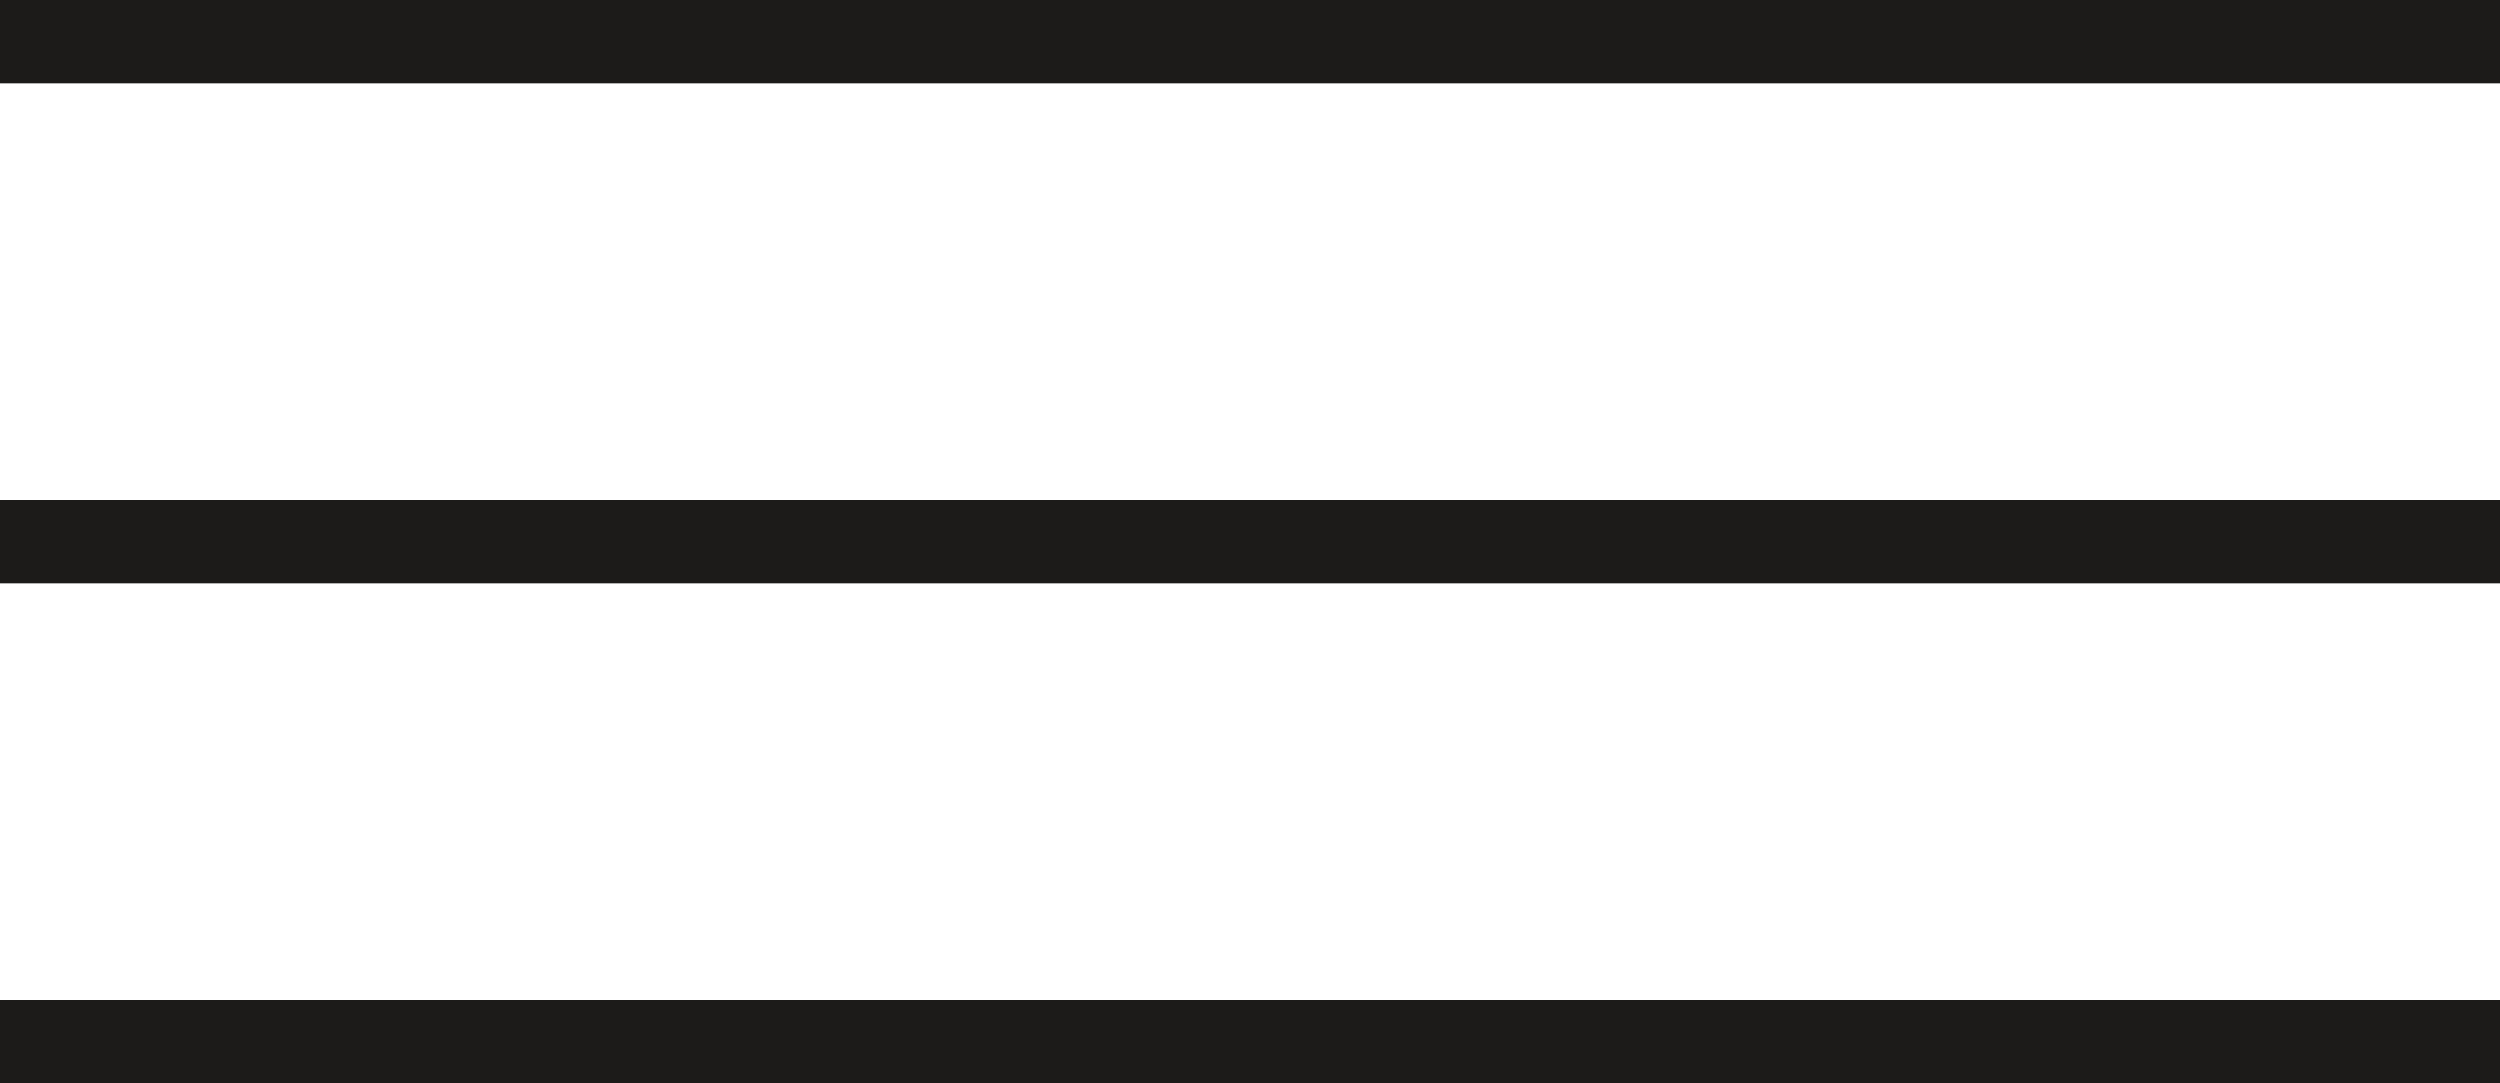
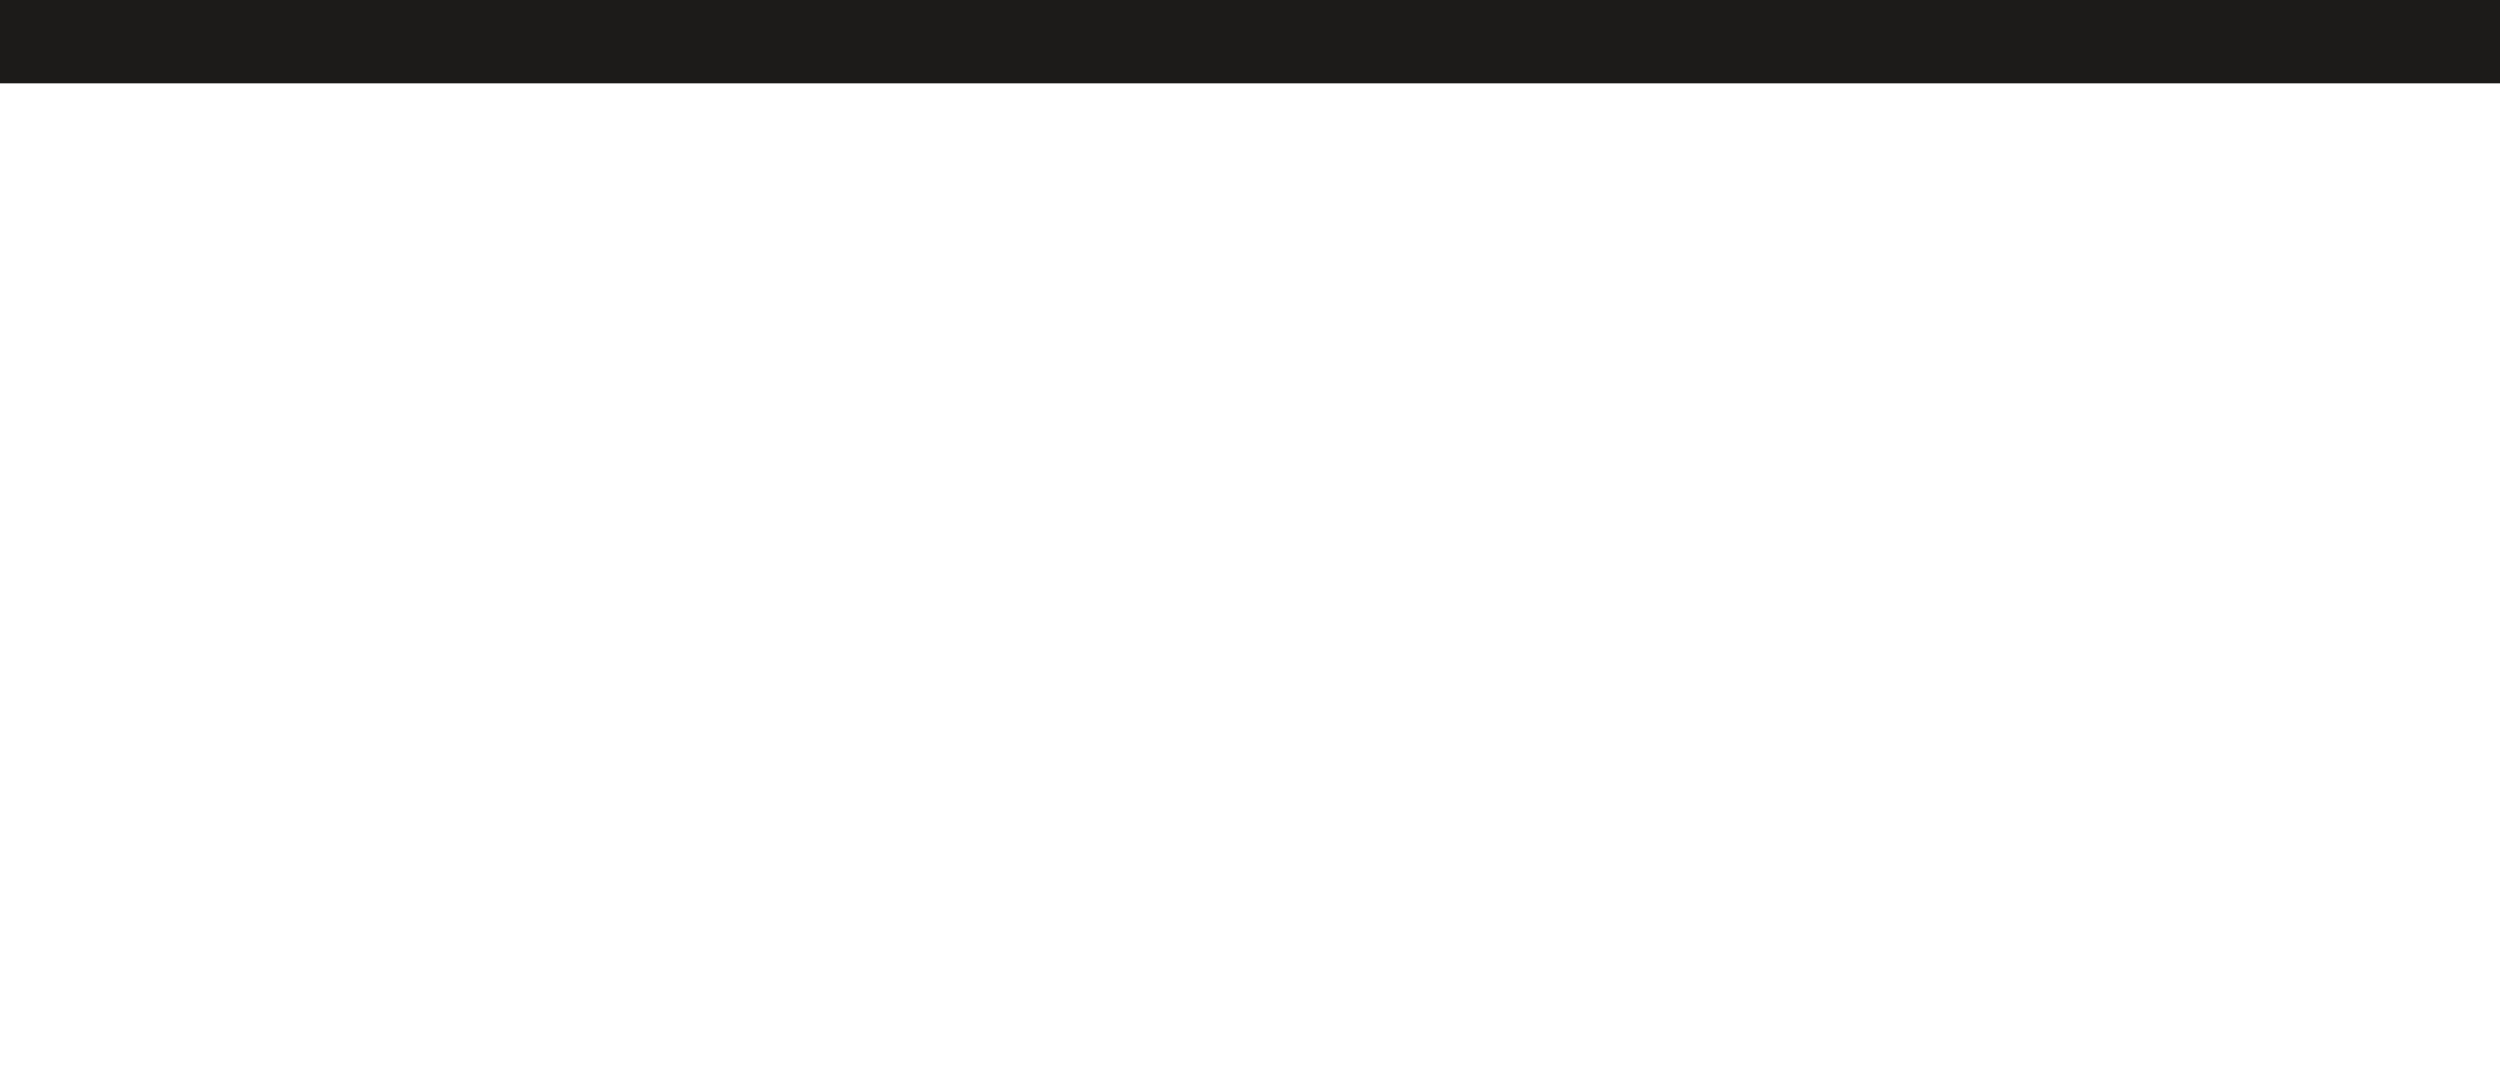
<svg xmlns="http://www.w3.org/2000/svg" width="30" height="13" viewBox="0 0 30 13" fill="none">
  <g id="ICN - Burger Bars">
-     <line id="Line 2" y1="6.5" x2="30" y2="6.5" stroke="#1C1B19" />
    <line id="Line 3" y1="0.5" x2="30" y2="0.5" stroke="#1C1B19" />
-     <line id="Line 4" y1="12.5" x2="30" y2="12.5" stroke="#1C1B19" />
  </g>
</svg>